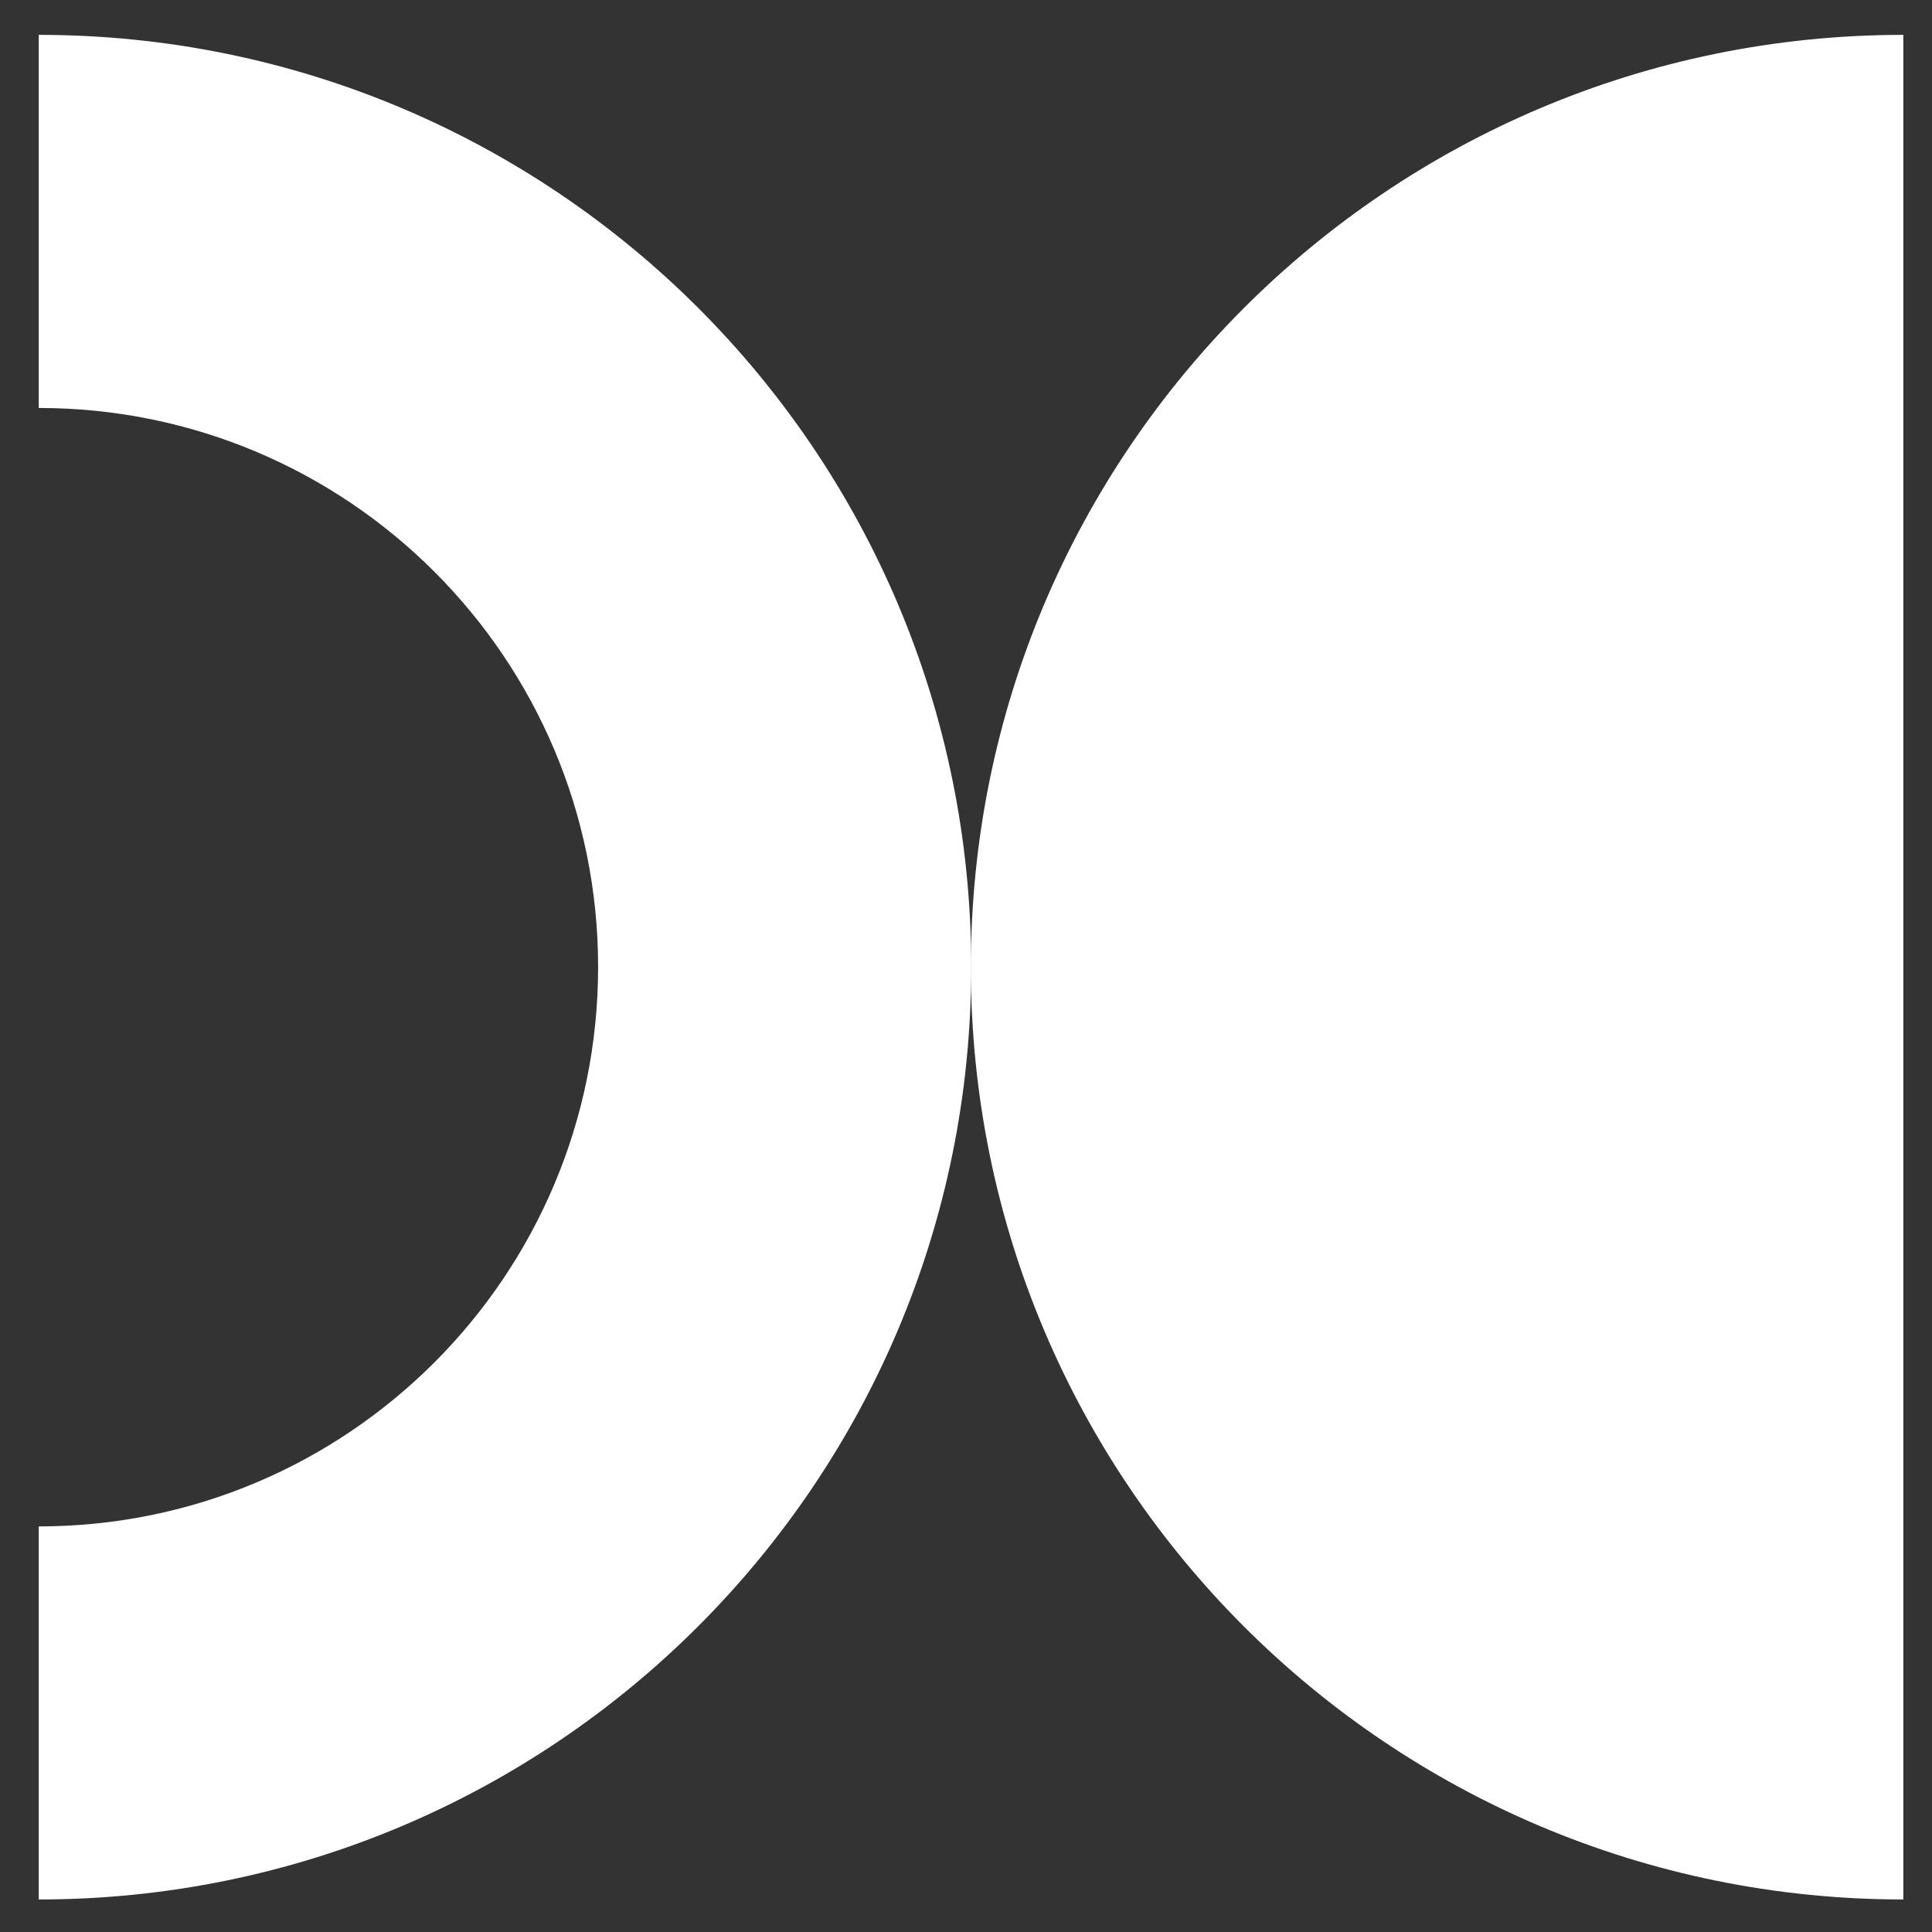
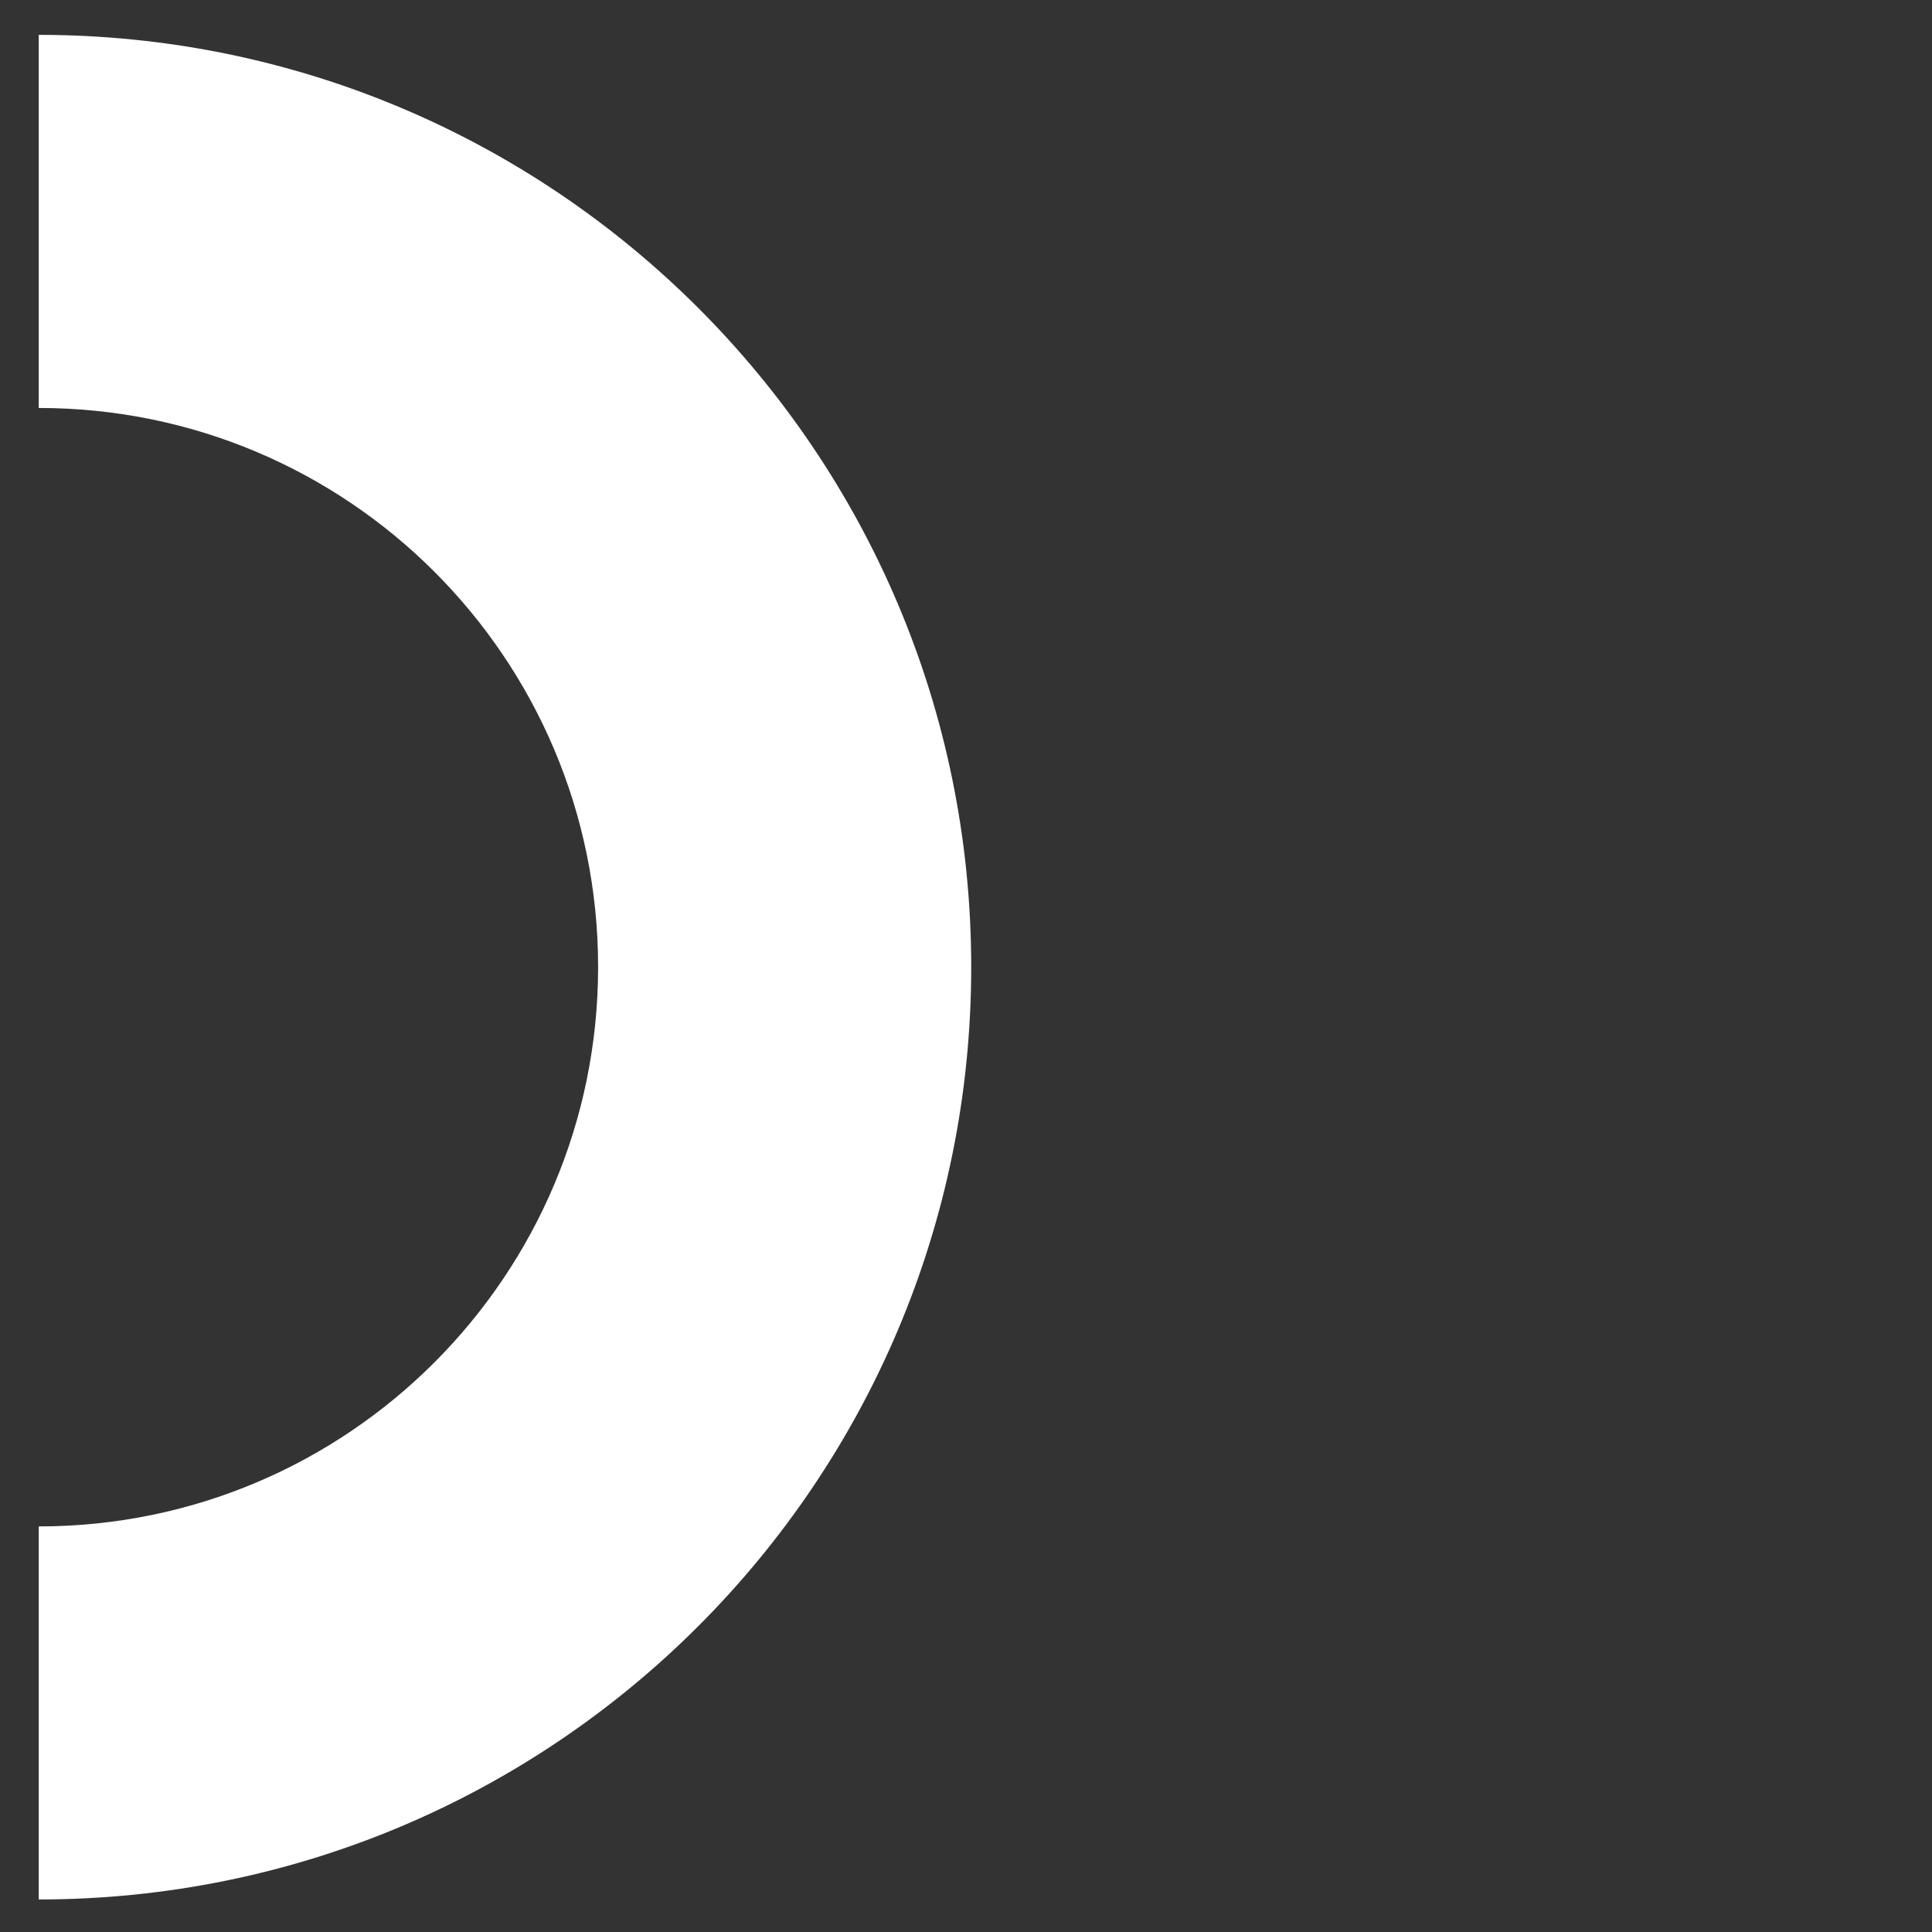
<svg xmlns="http://www.w3.org/2000/svg" width="43" height="43" viewBox="0 0 43 43" fill="none">
  <rect x="0" y="0" width="43" height="43" fill="#333333" stroke="none" />
-   <path d="M42.362 0.776C30.903 0.776 21.608 10.064 21.608 21.53C21.608 32.997 30.903 42.276 42.362 42.276V0.776Z" fill="white" />
  <path d="M0.862 9.08C7.742 9.08 13.312 14.65 13.312 21.522C13.312 28.394 7.742 33.973 0.862 33.973V42.276C12.32 42.276 21.616 32.989 21.616 21.522C21.616 10.056 12.32 0.776 0.862 0.776V9.08Z" fill="white" />
</svg>